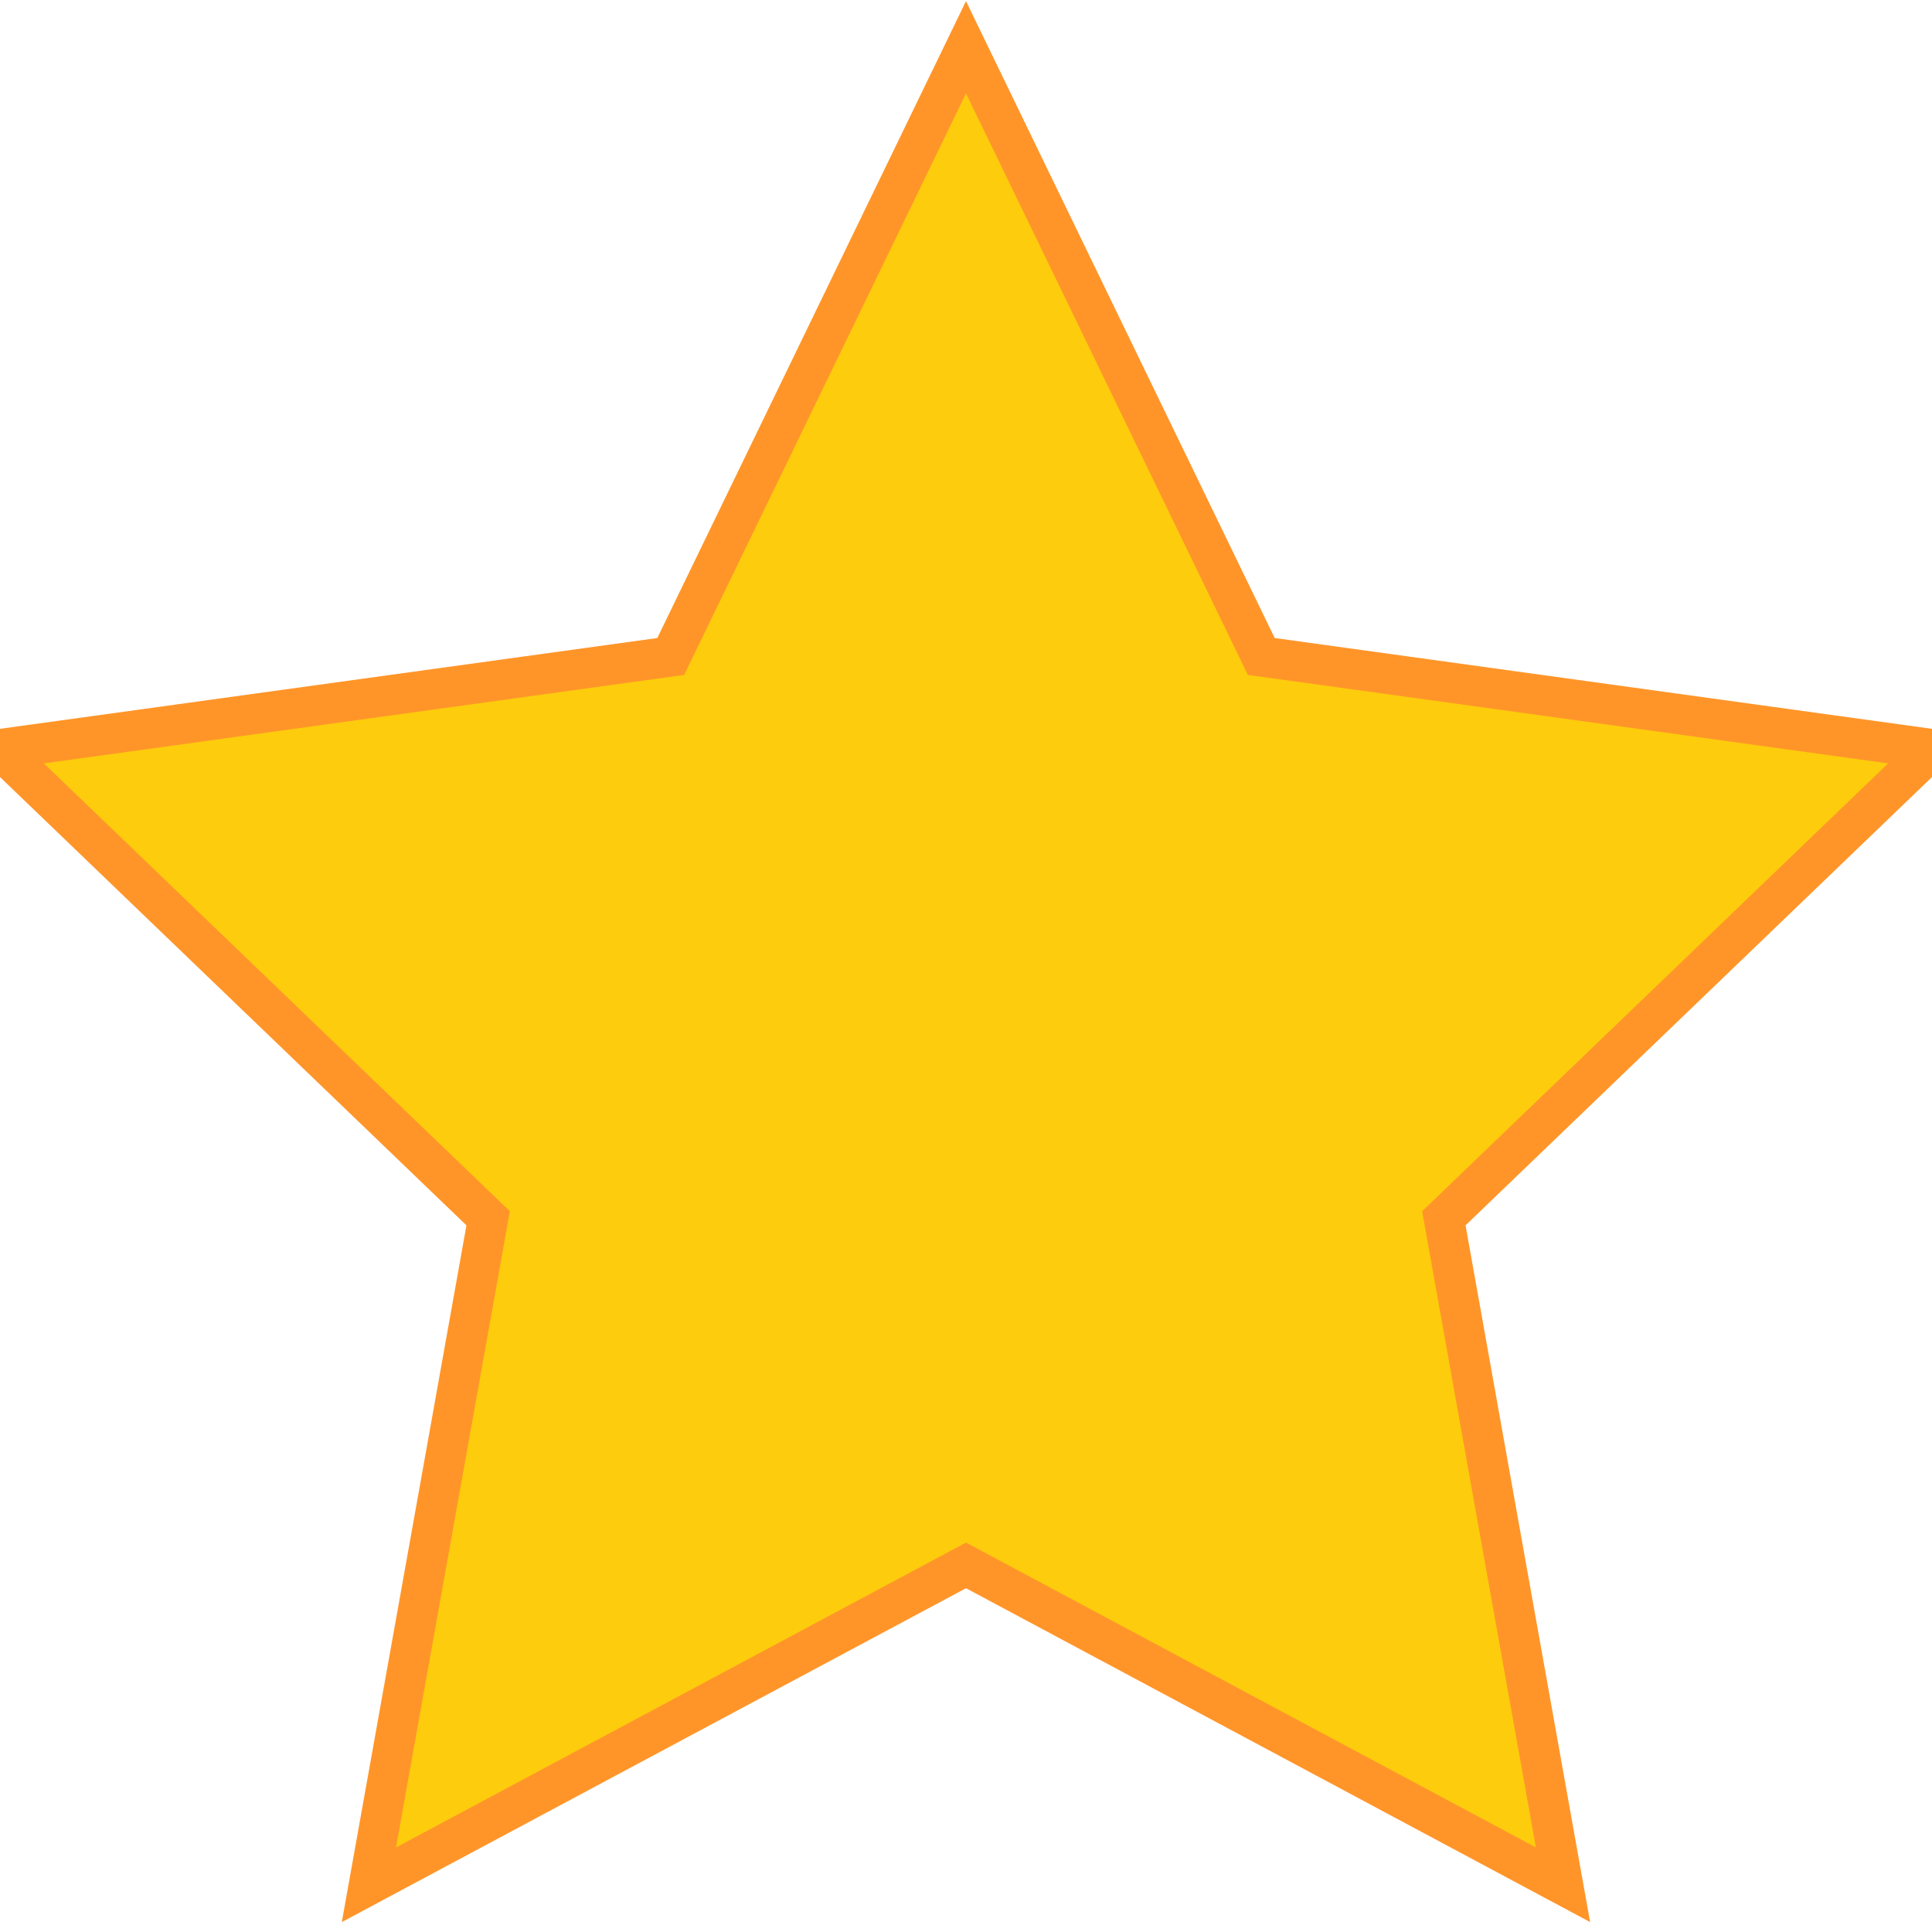
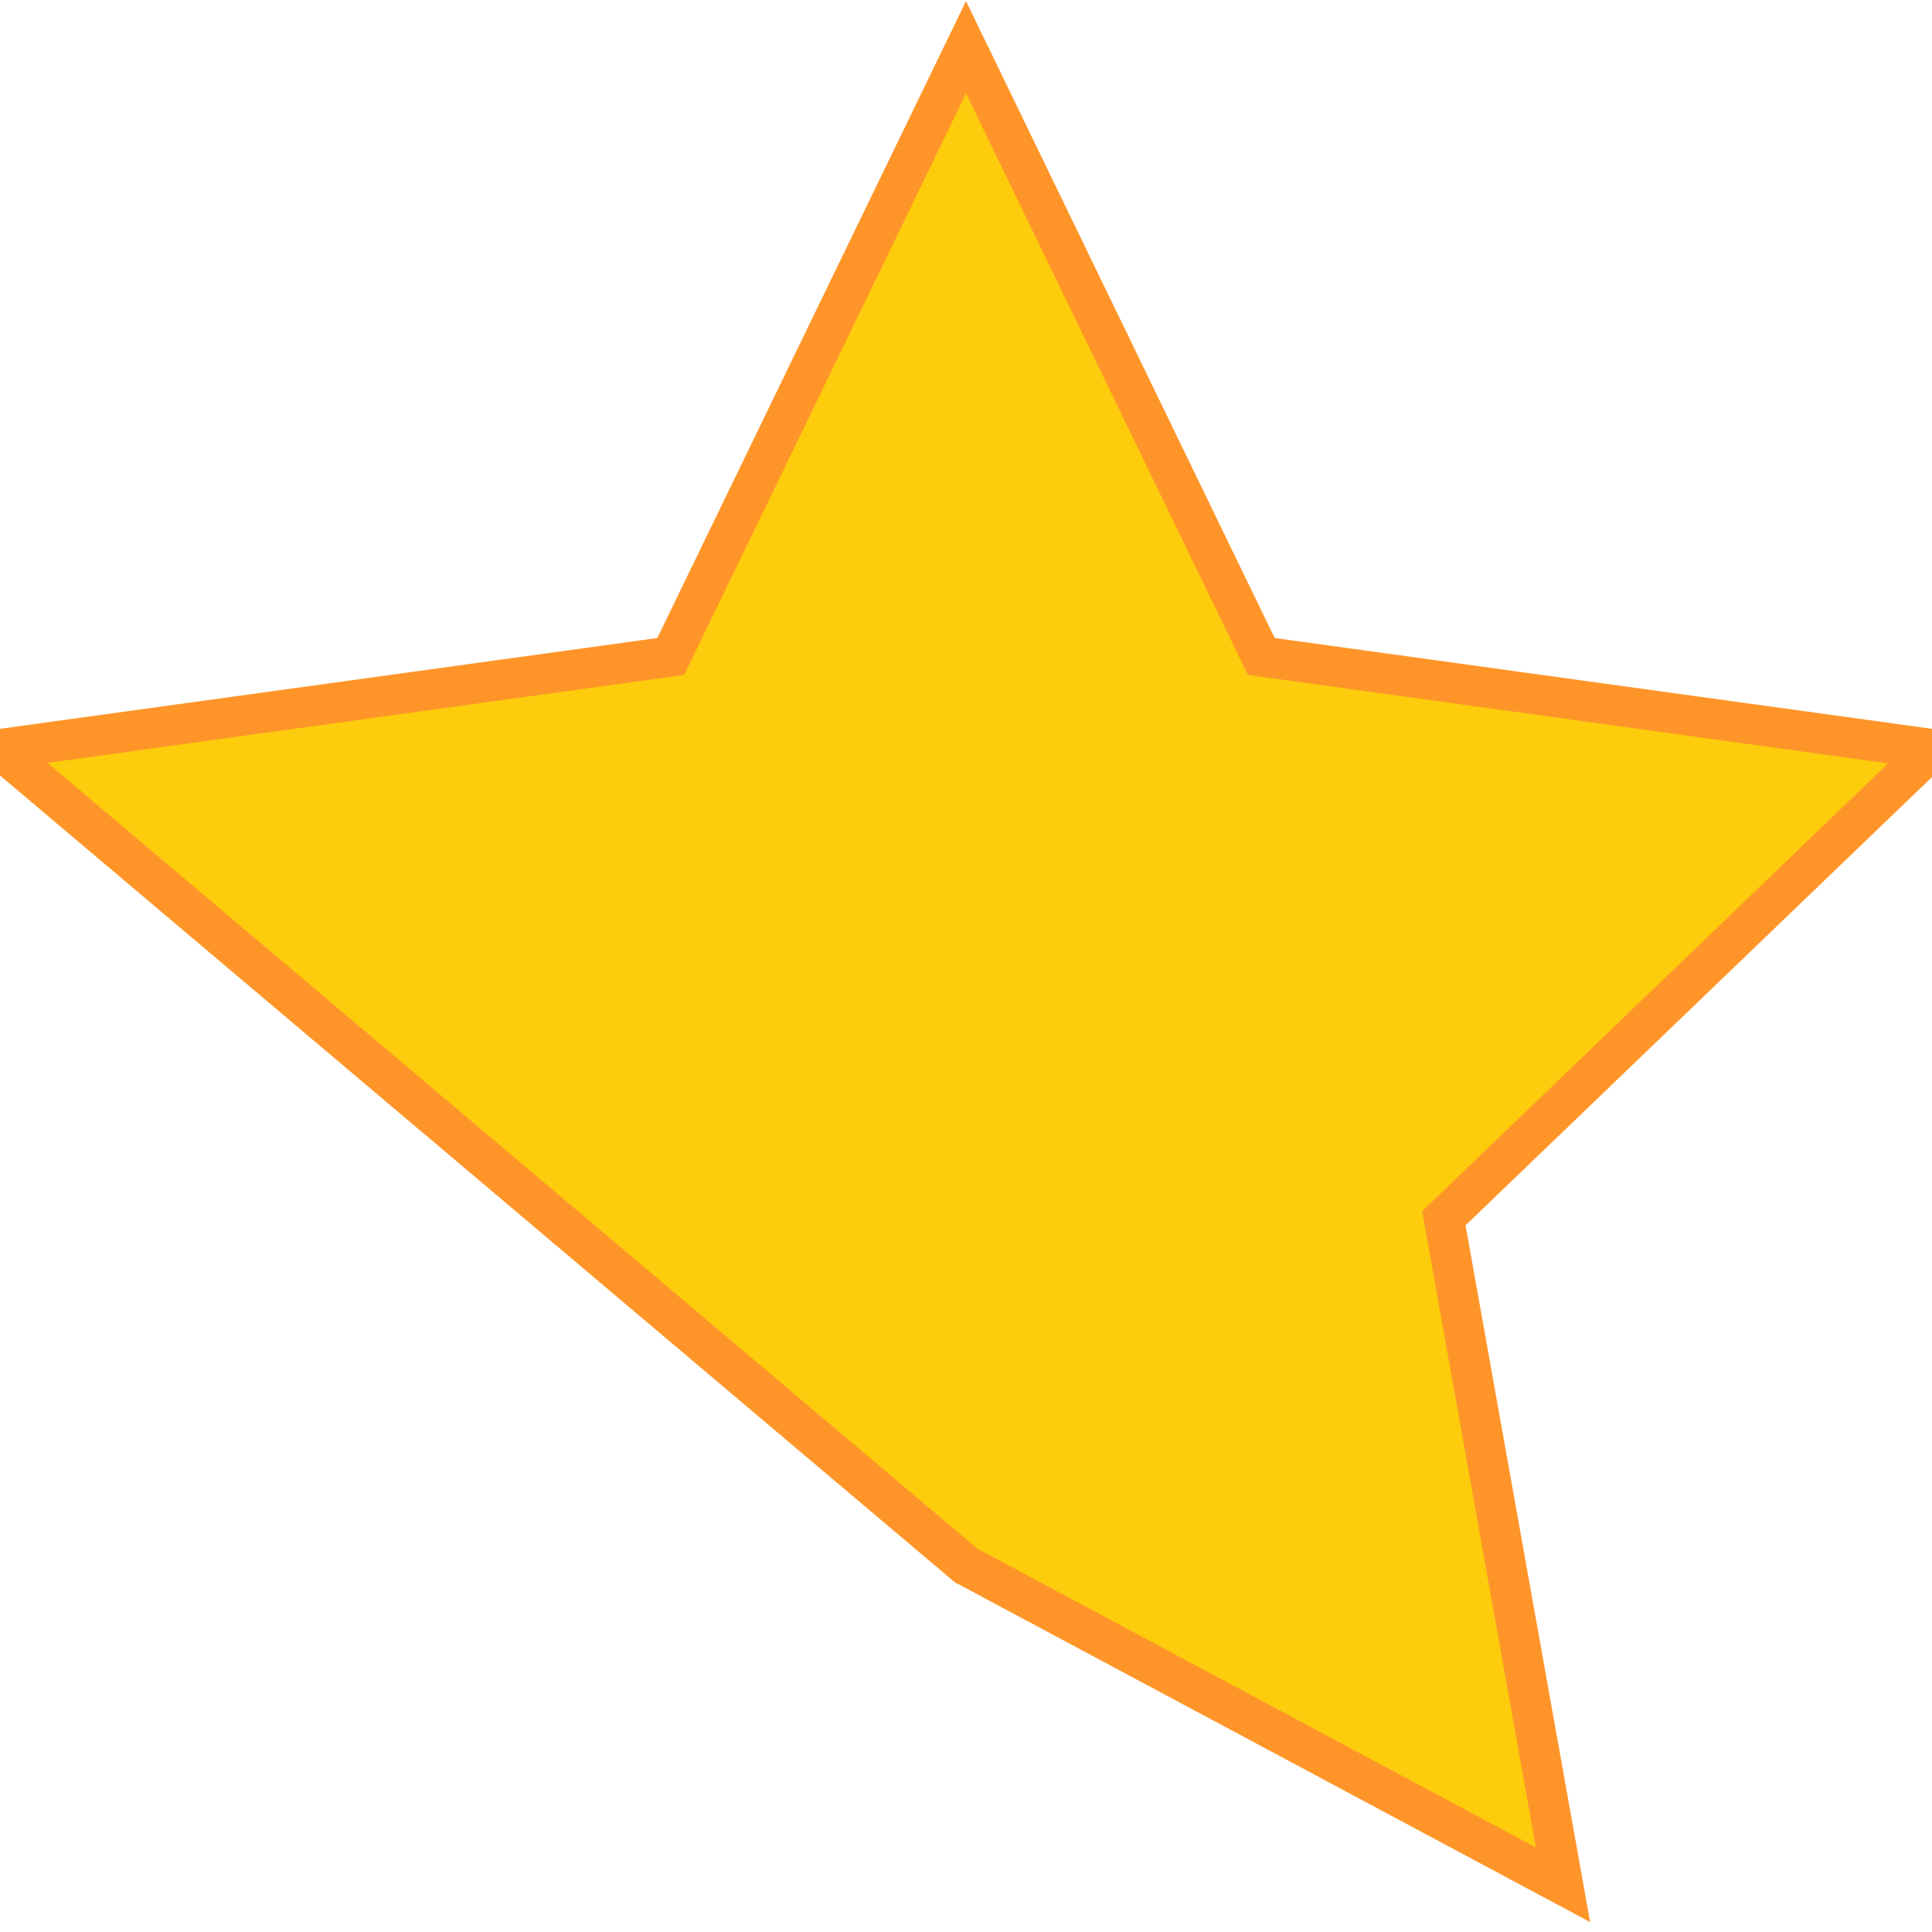
<svg xmlns="http://www.w3.org/2000/svg" viewBox="0 0 24 24">
-   <path fill="#fdcc0d" stroke="#ff9529" stroke-width=".5" d="M12 .587l3.668 7.568L24 9.306l-6.064 5.828 1.48 8.279L12 19.446l-7.417 3.967 1.481-8.279L0 9.306l8.332-1.151z" />
+   <path fill="#fdcc0d" stroke="#ff9529" stroke-width=".5" d="M12 .587l3.668 7.568L24 9.306l-6.064 5.828 1.48 8.279L12 19.446L0 9.306l8.332-1.151z" />
</svg>